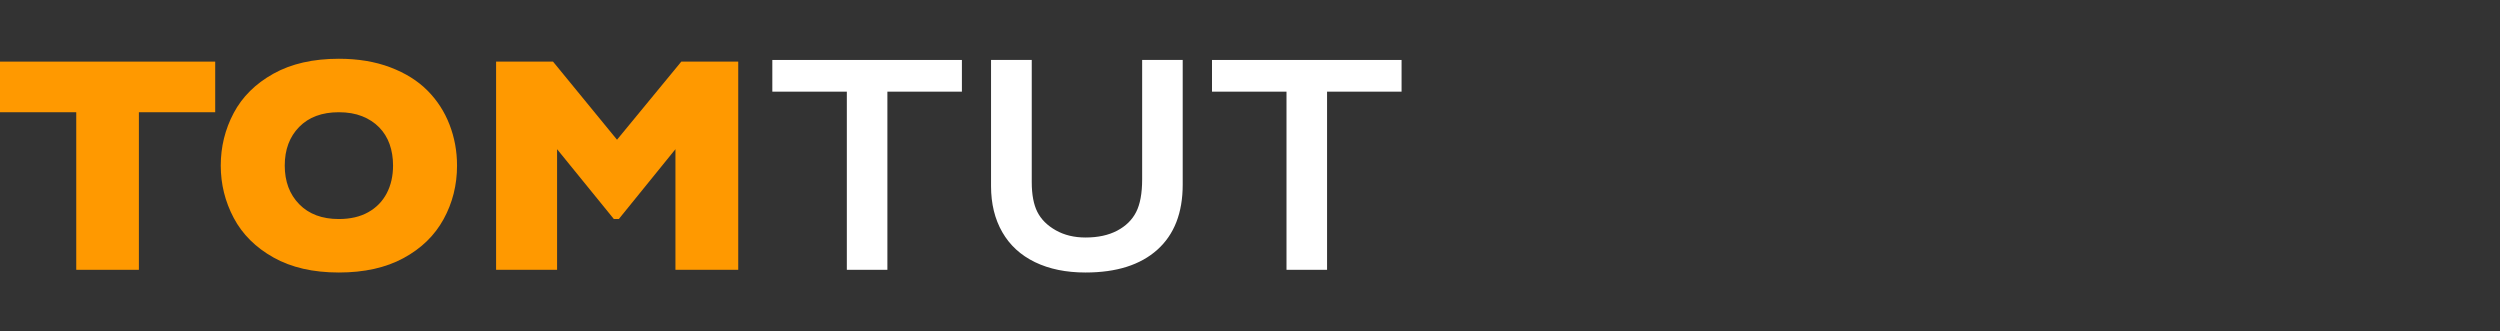
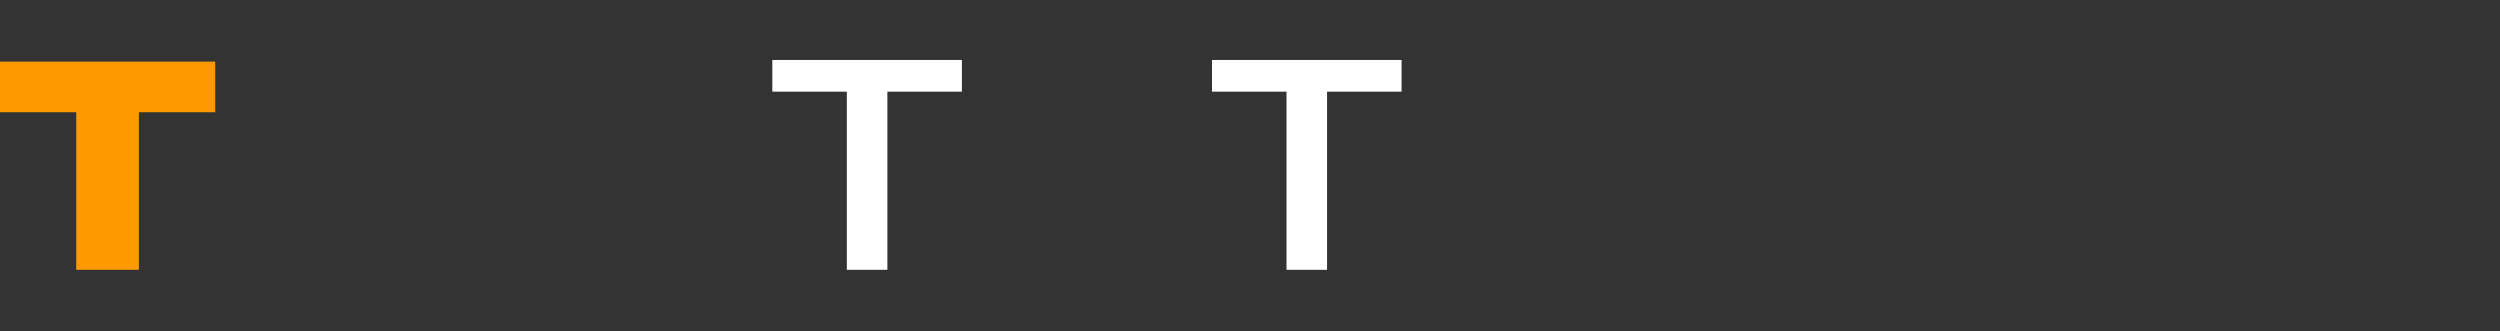
<svg xmlns="http://www.w3.org/2000/svg" width="4494px" height="595px" viewBox="0 0 4494 595" version="1.1">
  <rect x="0" y="0" width="4494" height="595" fill="#333333" stroke="none" />
  <title>logo</title>
  <g id="logo" stroke="none" stroke-width="1" fill="none" fill-rule="evenodd">
    <g id="tomtut-copy" transform="translate(-0.099, 105.623)" fill-rule="nonzero">
      <polygon id="Path" fill="#FF9900" points="386.938 96.127 249.768 96.127 249.768 379.377 137.17 379.377 137.17 96.127 0 96.127 0 5.13 386.938 5.13" />
-       <path d="M821.669,191.984 C821.669,226.906 813.614,259.039 797.503,288.381 C781.392,317.723 757.405,341.035 725.542,358.316 C693.68,375.597 654.887,384.238 609.164,384.238 C562.901,384.238 523.748,375.237 491.706,357.236 C459.663,339.235 435.857,315.563 420.285,286.221 C404.714,256.879 396.929,225.466 396.929,191.984 C396.929,158.321 404.669,126.864 420.15,97.612 C435.632,68.36 459.438,44.778 491.571,26.867 C523.703,8.956 562.901,0 609.164,0 C643.727,0 674.554,5.13 701.646,15.391 C728.738,25.652 751.014,39.558 768.476,57.109 C785.937,74.66 799.168,95.092 808.168,118.404 C817.169,141.715 821.669,166.242 821.669,191.984 Z M706.641,191.984 C706.641,177.943 704.571,165.117 700.431,153.506 C696.29,141.895 690.035,131.815 681.664,123.264 C673.294,114.713 663.078,108.053 651.017,103.282 C638.956,98.512 625.005,96.127 609.164,96.127 C578.922,96.127 555.16,104.948 537.879,122.589 C520.598,140.23 511.957,163.362 511.957,191.984 C511.957,220.606 520.643,243.783 538.014,261.514 C555.385,279.245 579.102,288.111 609.164,288.111 C629.866,288.111 647.507,284.016 662.088,275.825 C676.669,267.634 687.74,256.294 695.3,241.802 C702.861,227.311 706.641,210.705 706.641,191.984 Z" id="Shape" fill="#FF9900" />
-       <polygon id="Path" fill="#FF9900" points="1327.146 379.377 1214.278 379.377 1214.278 162.552 1112.48 288.111 1103.57 288.111 1001.502 162.552 1001.502 379.377 891.875 379.377 891.875 5.13 994.212 5.13 1109.24 145.541 1224.809 5.13 1327.146 5.13" />
      <polygon id="Path" fill="#FFFFFF" points="1729.205 2.16 1729.205 59.134 1595.275 59.134 1595.275 379.377 1522.37 379.377 1522.37 59.134 1388.44 59.134 1388.44 2.16" />
-       <path d="M1854.764,2.16 L1854.764,221.686 C1854.764,244.188 1858.139,262.099 1864.89,275.42 C1871.64,288.741 1882.666,299.722 1897.967,308.362 C1913.268,317.003 1931.09,321.323 1951.431,321.323 C1973.753,321.323 1992.699,317.228 2008.27,309.037 C2023.841,300.847 2035.227,289.686 2042.428,275.555 C2049.628,261.424 2053.229,241.847 2053.229,216.826 L2053.229,2.16 L2126.134,2.16 L2126.134,226.276 C2126.134,277.04 2110.923,316.058 2080.5,343.33 C2050.078,370.602 2007.055,384.238 1951.431,384.238 C1916.509,384.238 1886.221,378.027 1860.57,365.606 C1834.918,353.186 1815.341,335.229 1801.84,311.738 C1788.339,288.246 1781.589,260.659 1781.589,228.977 L1781.589,2.16 L1854.764,2.16 Z" id="Path" fill="#FFFFFF" />
      <polygon id="Path" fill="#FFFFFF" points="2519.552 2.16 2519.552 59.134 2385.623 59.134 2385.623 379.377 2312.717 379.377 2312.717 59.134 2178.788 59.134 2178.788 2.16" />
    </g>
  </g>
</svg>